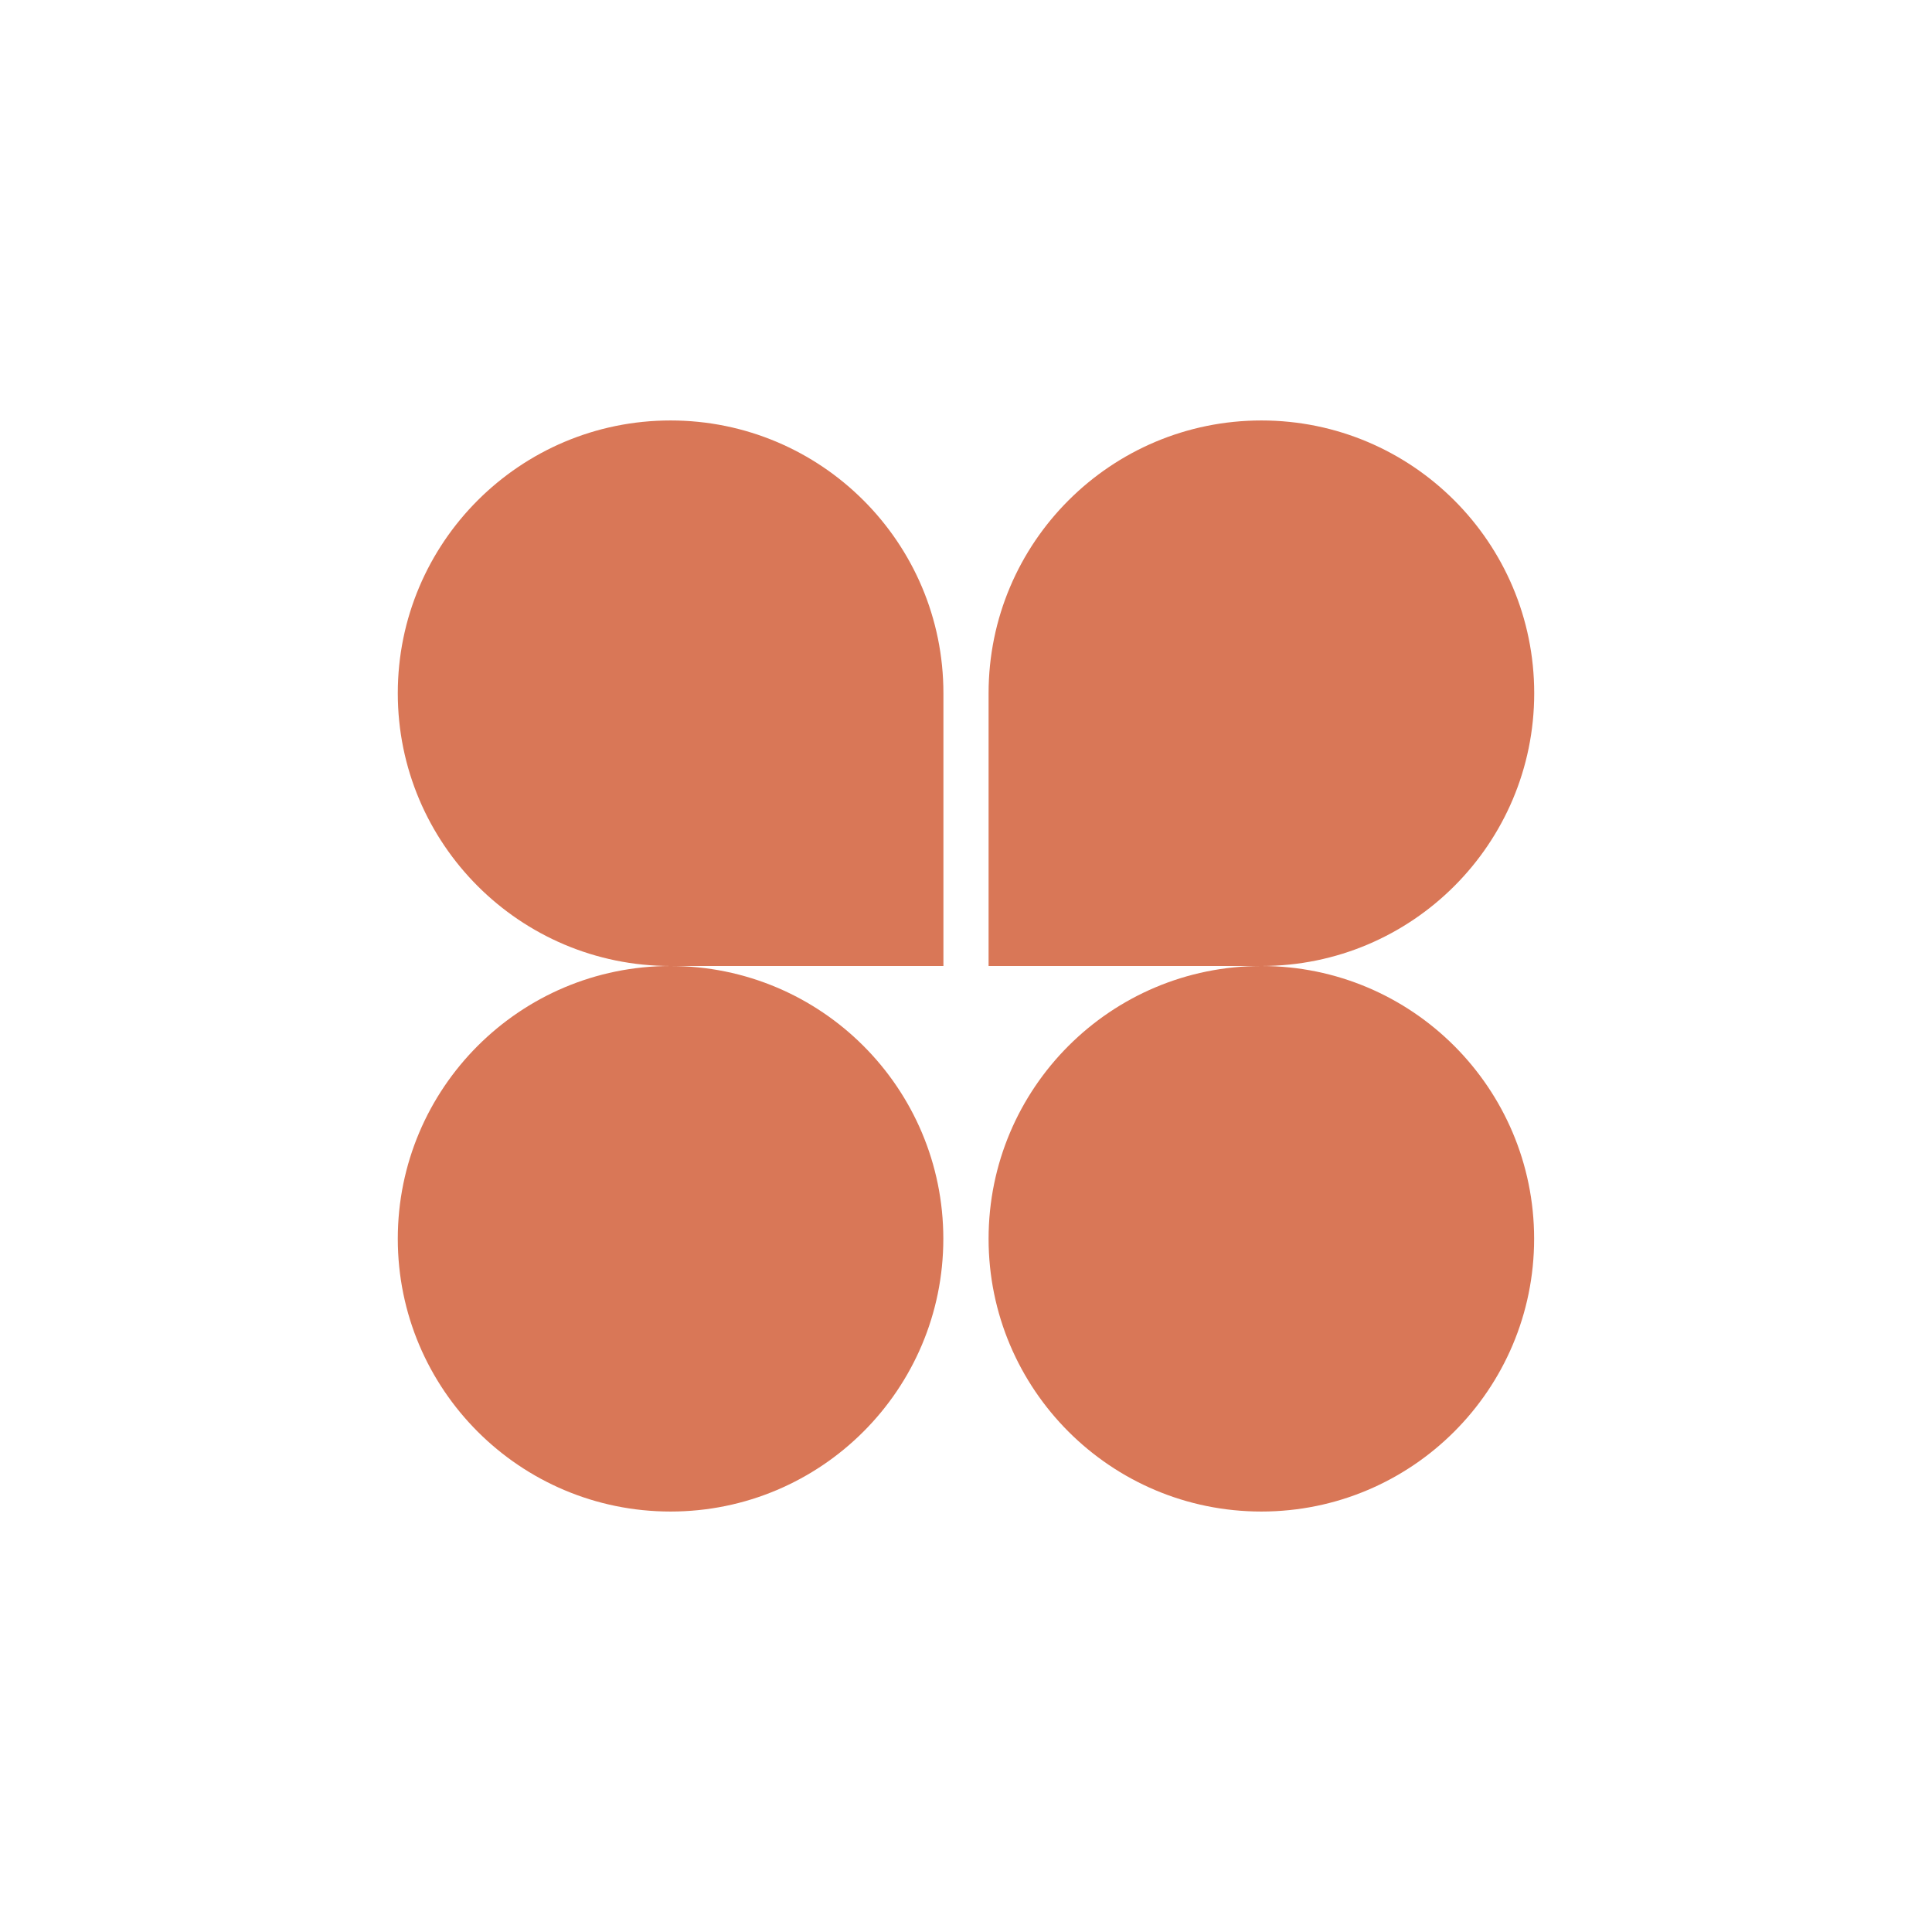
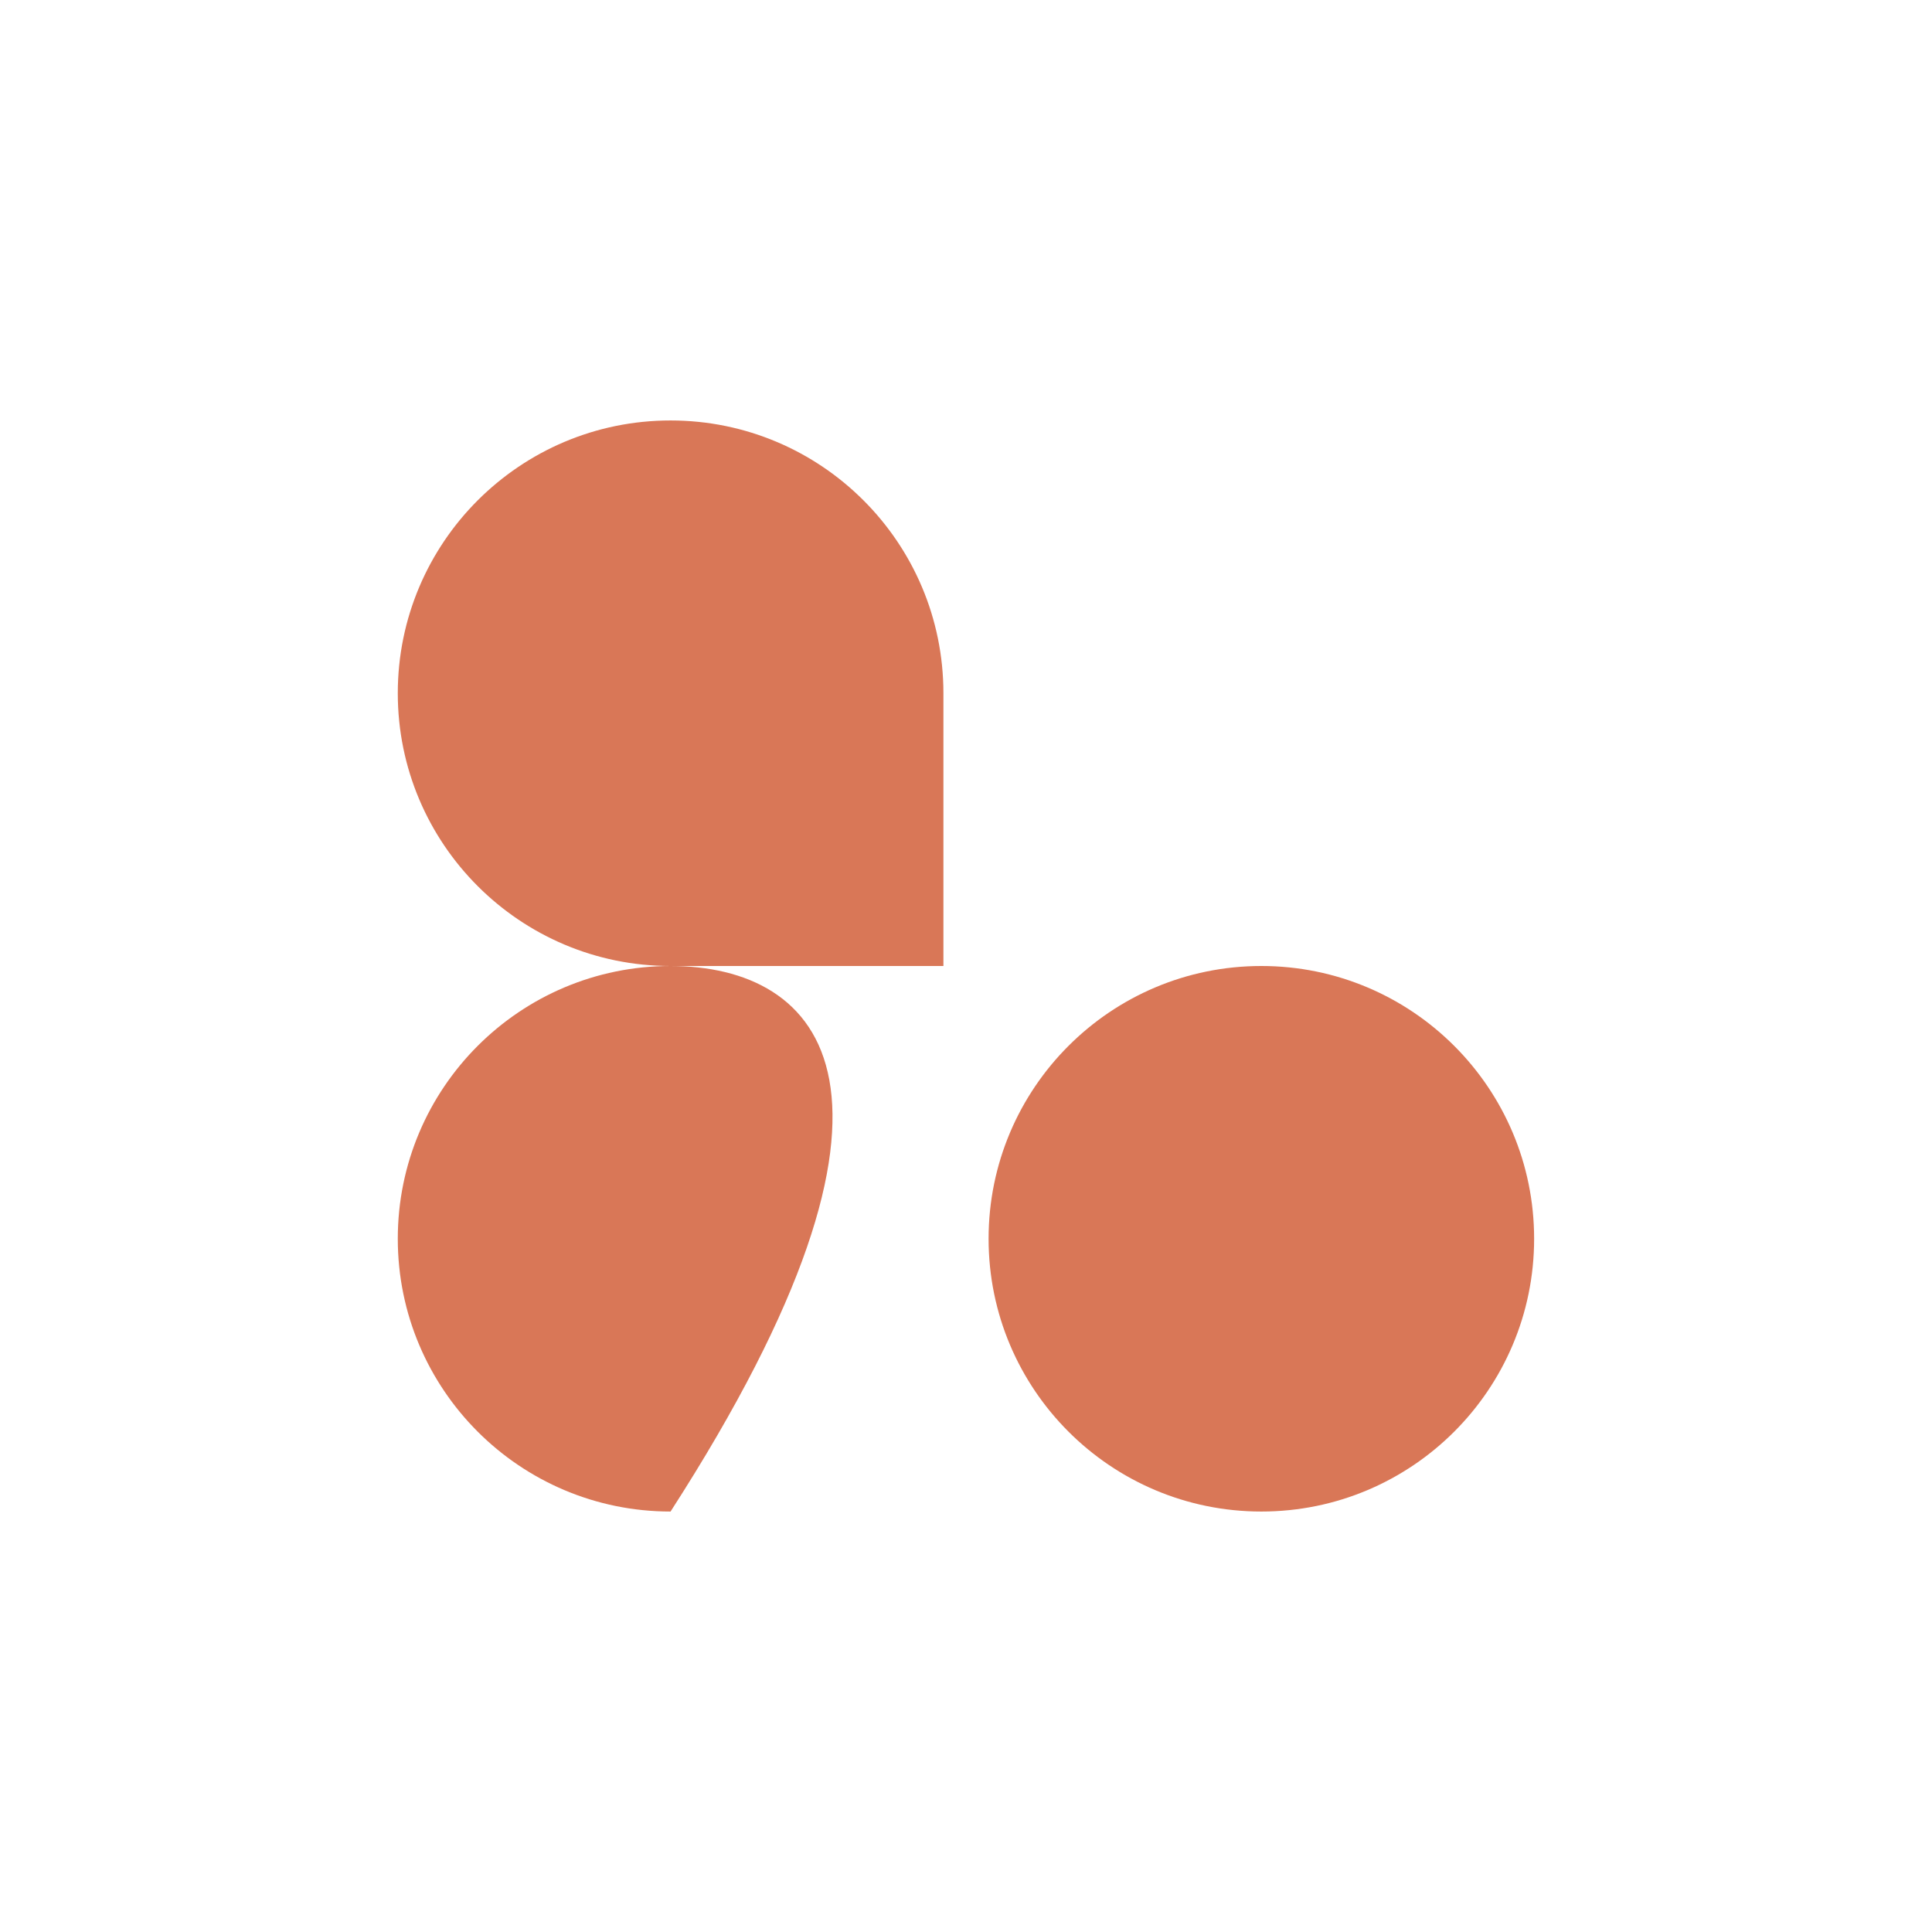
<svg xmlns="http://www.w3.org/2000/svg" width="512" height="512" viewBox="0 0 512 512" fill="none">
  <path d="M250.014 183.714L250.014 256L177.704 256C137.79 256 105.418 223.628 105.418 183.714C105.418 143.799 137.79 111.427 177.704 111.427C217.618 111.427 250.014 143.775 250.014 183.714Z" fill="#D97757" />
-   <path d="M177.704 400.573C217.626 400.573 249.99 368.209 249.99 328.286C249.99 288.364 217.626 256 177.704 256C137.781 256 105.418 288.364 105.418 328.286C105.418 368.209 137.781 400.573 177.704 400.573Z" fill="#D97757" />
-   <path d="M261.986 183.714V256H334.296C374.21 256 406.582 223.628 406.582 183.714C406.582 143.799 374.21 111.427 334.296 111.427C294.382 111.427 261.986 143.775 261.986 183.714Z" fill="#D97757" />
+   <path d="M177.704 400.573C249.99 288.364 217.626 256 177.704 256C137.781 256 105.418 288.364 105.418 328.286C105.418 368.209 137.781 400.573 177.704 400.573Z" fill="#D97757" />
  <path d="M334.272 400.573C374.195 400.573 406.559 368.209 406.559 328.286C406.559 288.364 374.195 256 334.272 256C294.35 256 261.986 288.364 261.986 328.286C261.986 368.209 294.35 400.573 334.272 400.573Z" fill="#D97757" />
</svg>